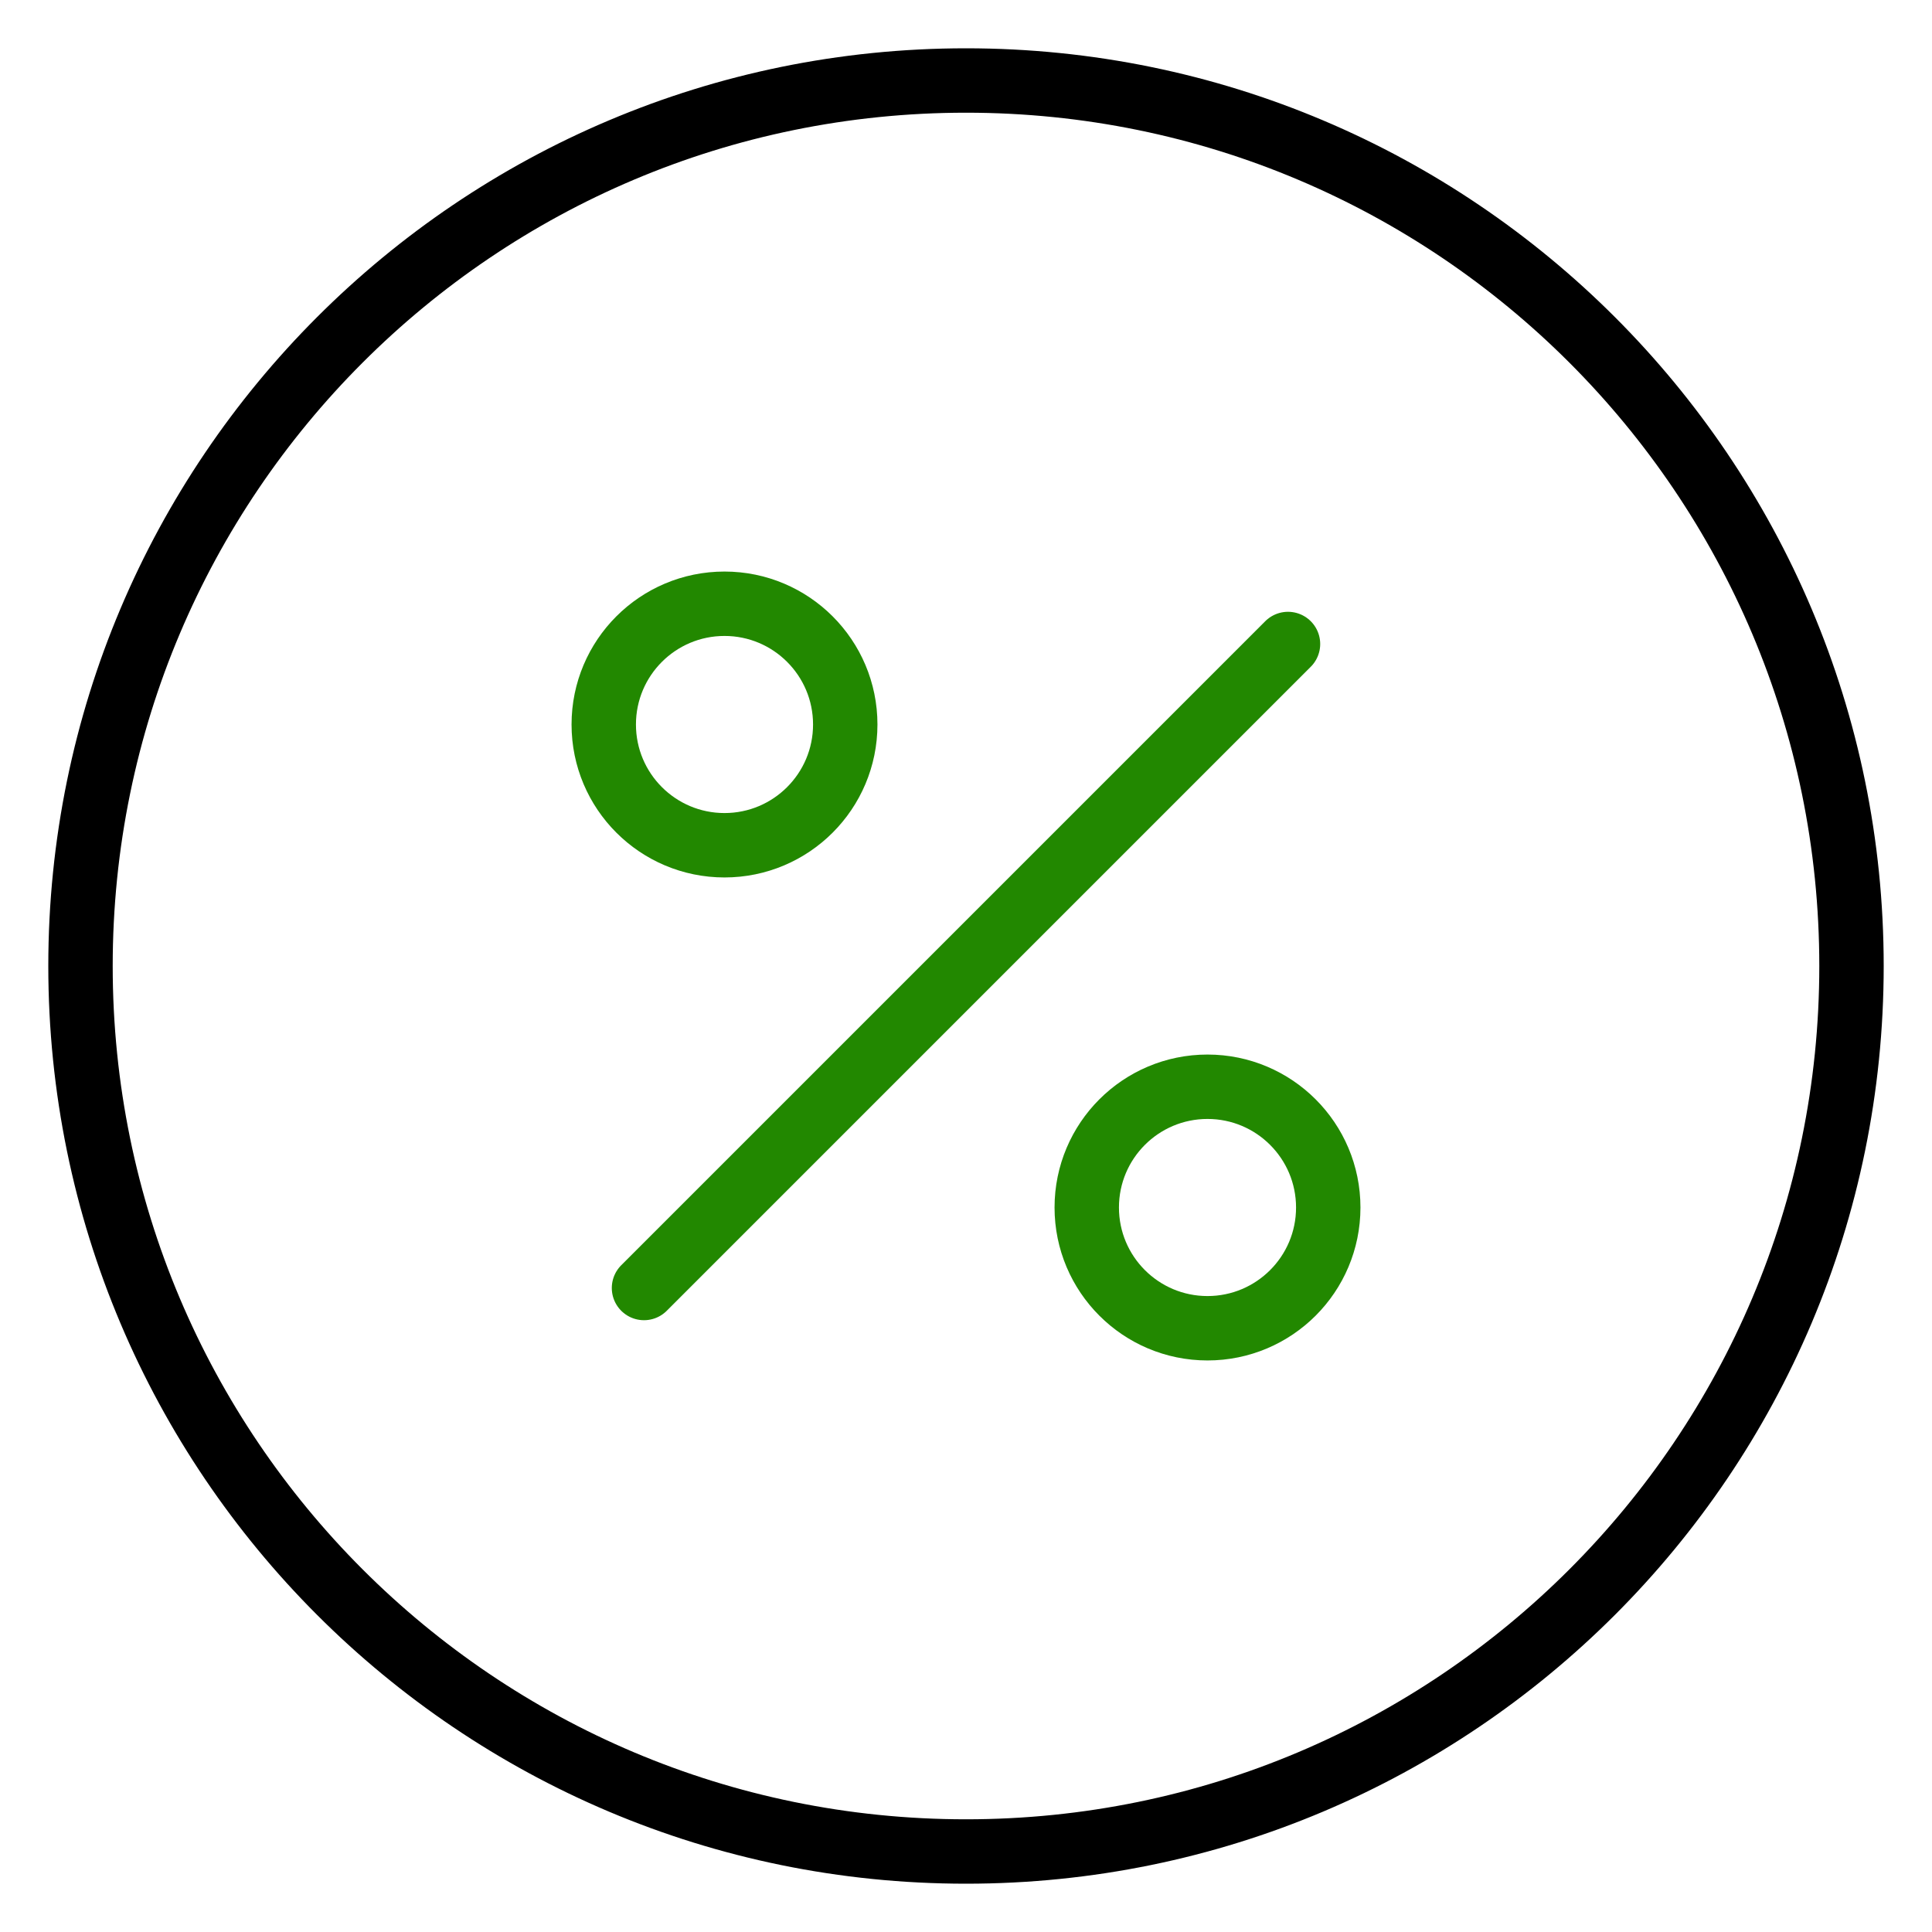
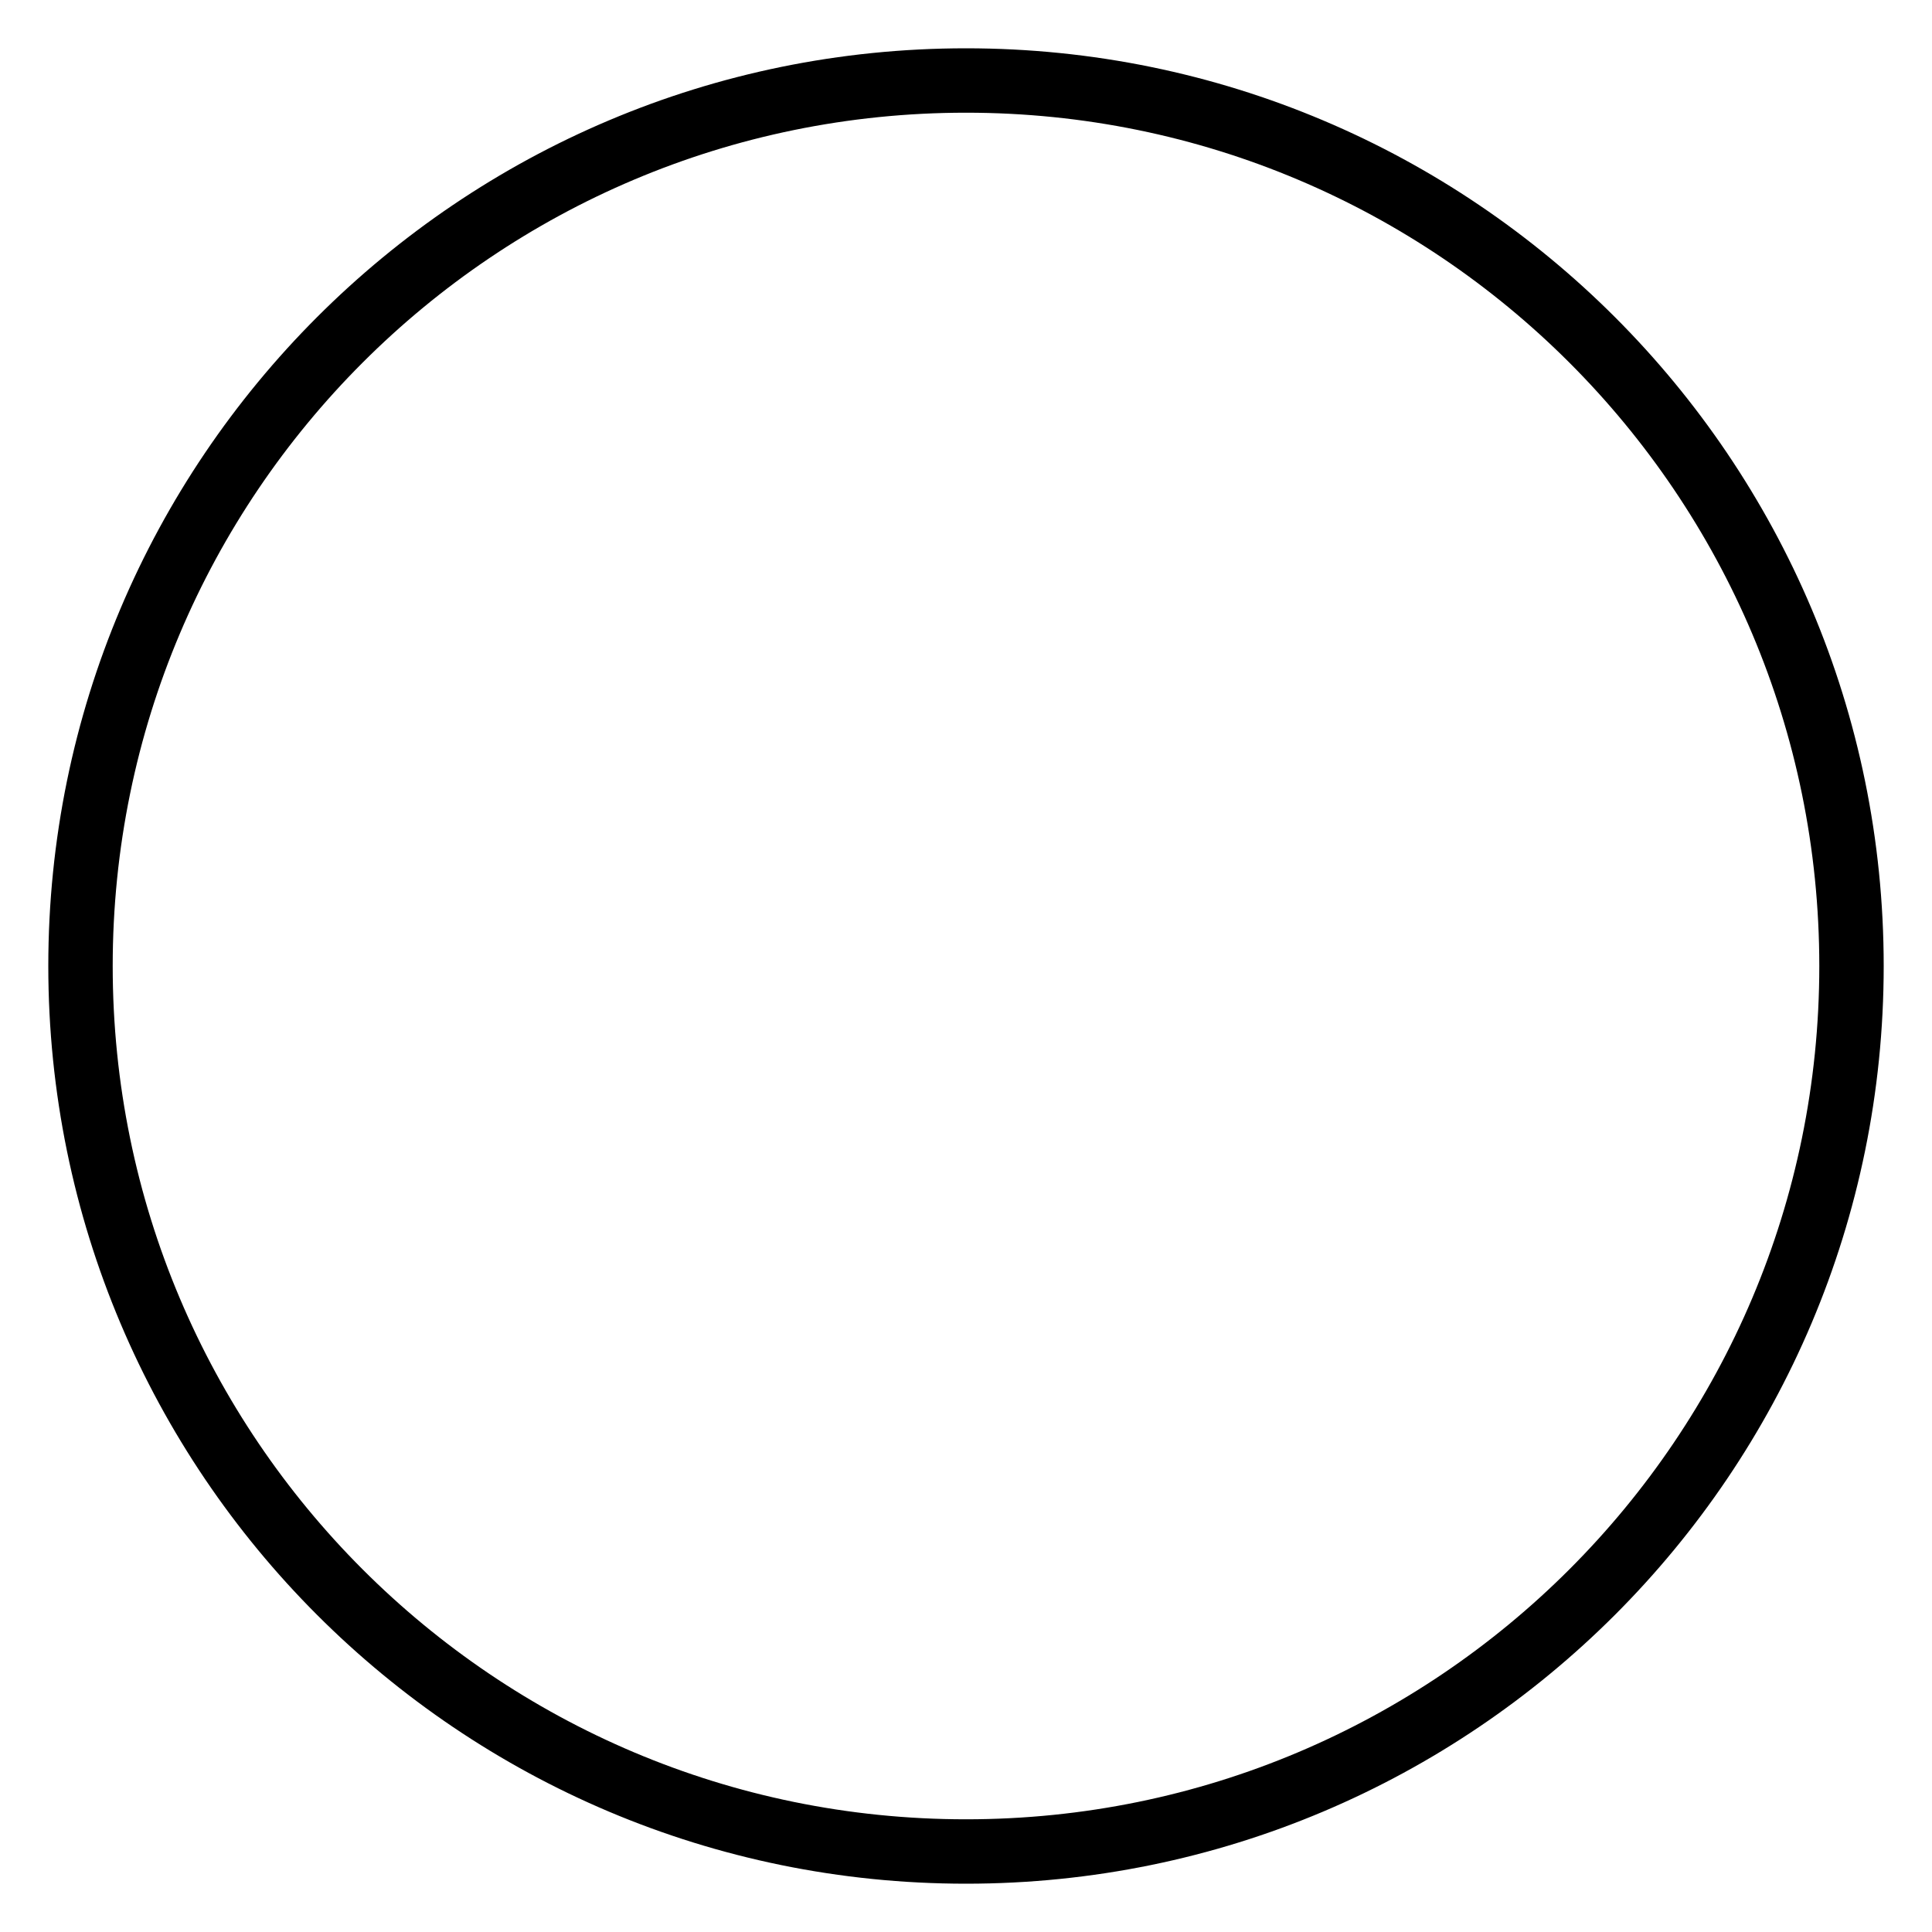
<svg xmlns="http://www.w3.org/2000/svg" width="60" height="60" viewBox="0 0 60 60" fill="none">
-   <path d="M20 40L40 20" stroke="#228800" stroke-width="2" stroke-linecap="round" stroke-linejoin="round" />
-   <path fill-rule="evenodd" clip-rule="evenodd" d="M22.5 26.25C24.571 26.25 26.25 24.571 26.25 22.5C26.25 20.429 24.571 18.75 22.5 18.75C20.429 18.75 18.75 20.429 18.75 22.5C18.75 24.571 20.429 26.25 22.5 26.25Z" stroke="#228800" stroke-width="2" stroke-linecap="round" stroke-linejoin="round" />
-   <path fill-rule="evenodd" clip-rule="evenodd" d="M37.5 41.25C39.571 41.25 41.25 39.571 41.25 37.5C41.25 35.429 39.571 33.75 37.5 33.75C35.429 33.75 33.75 35.429 33.75 37.5C33.75 39.571 35.429 41.25 37.5 41.25Z" stroke="#228800" stroke-width="2" stroke-linecap="round" stroke-linejoin="round" />
  <path fill-rule="evenodd" clip-rule="evenodd" d="M30 57.5C45.188 57.5 57.5 45.188 57.5 30C57.5 14.812 45.188 2.5 30 2.5C14.812 2.5 2.5 14.812 2.5 30C2.5 45.188 14.812 57.5 30 57.5Z" stroke="black" stroke-width="2" stroke-linecap="round" stroke-linejoin="round" />
</svg>